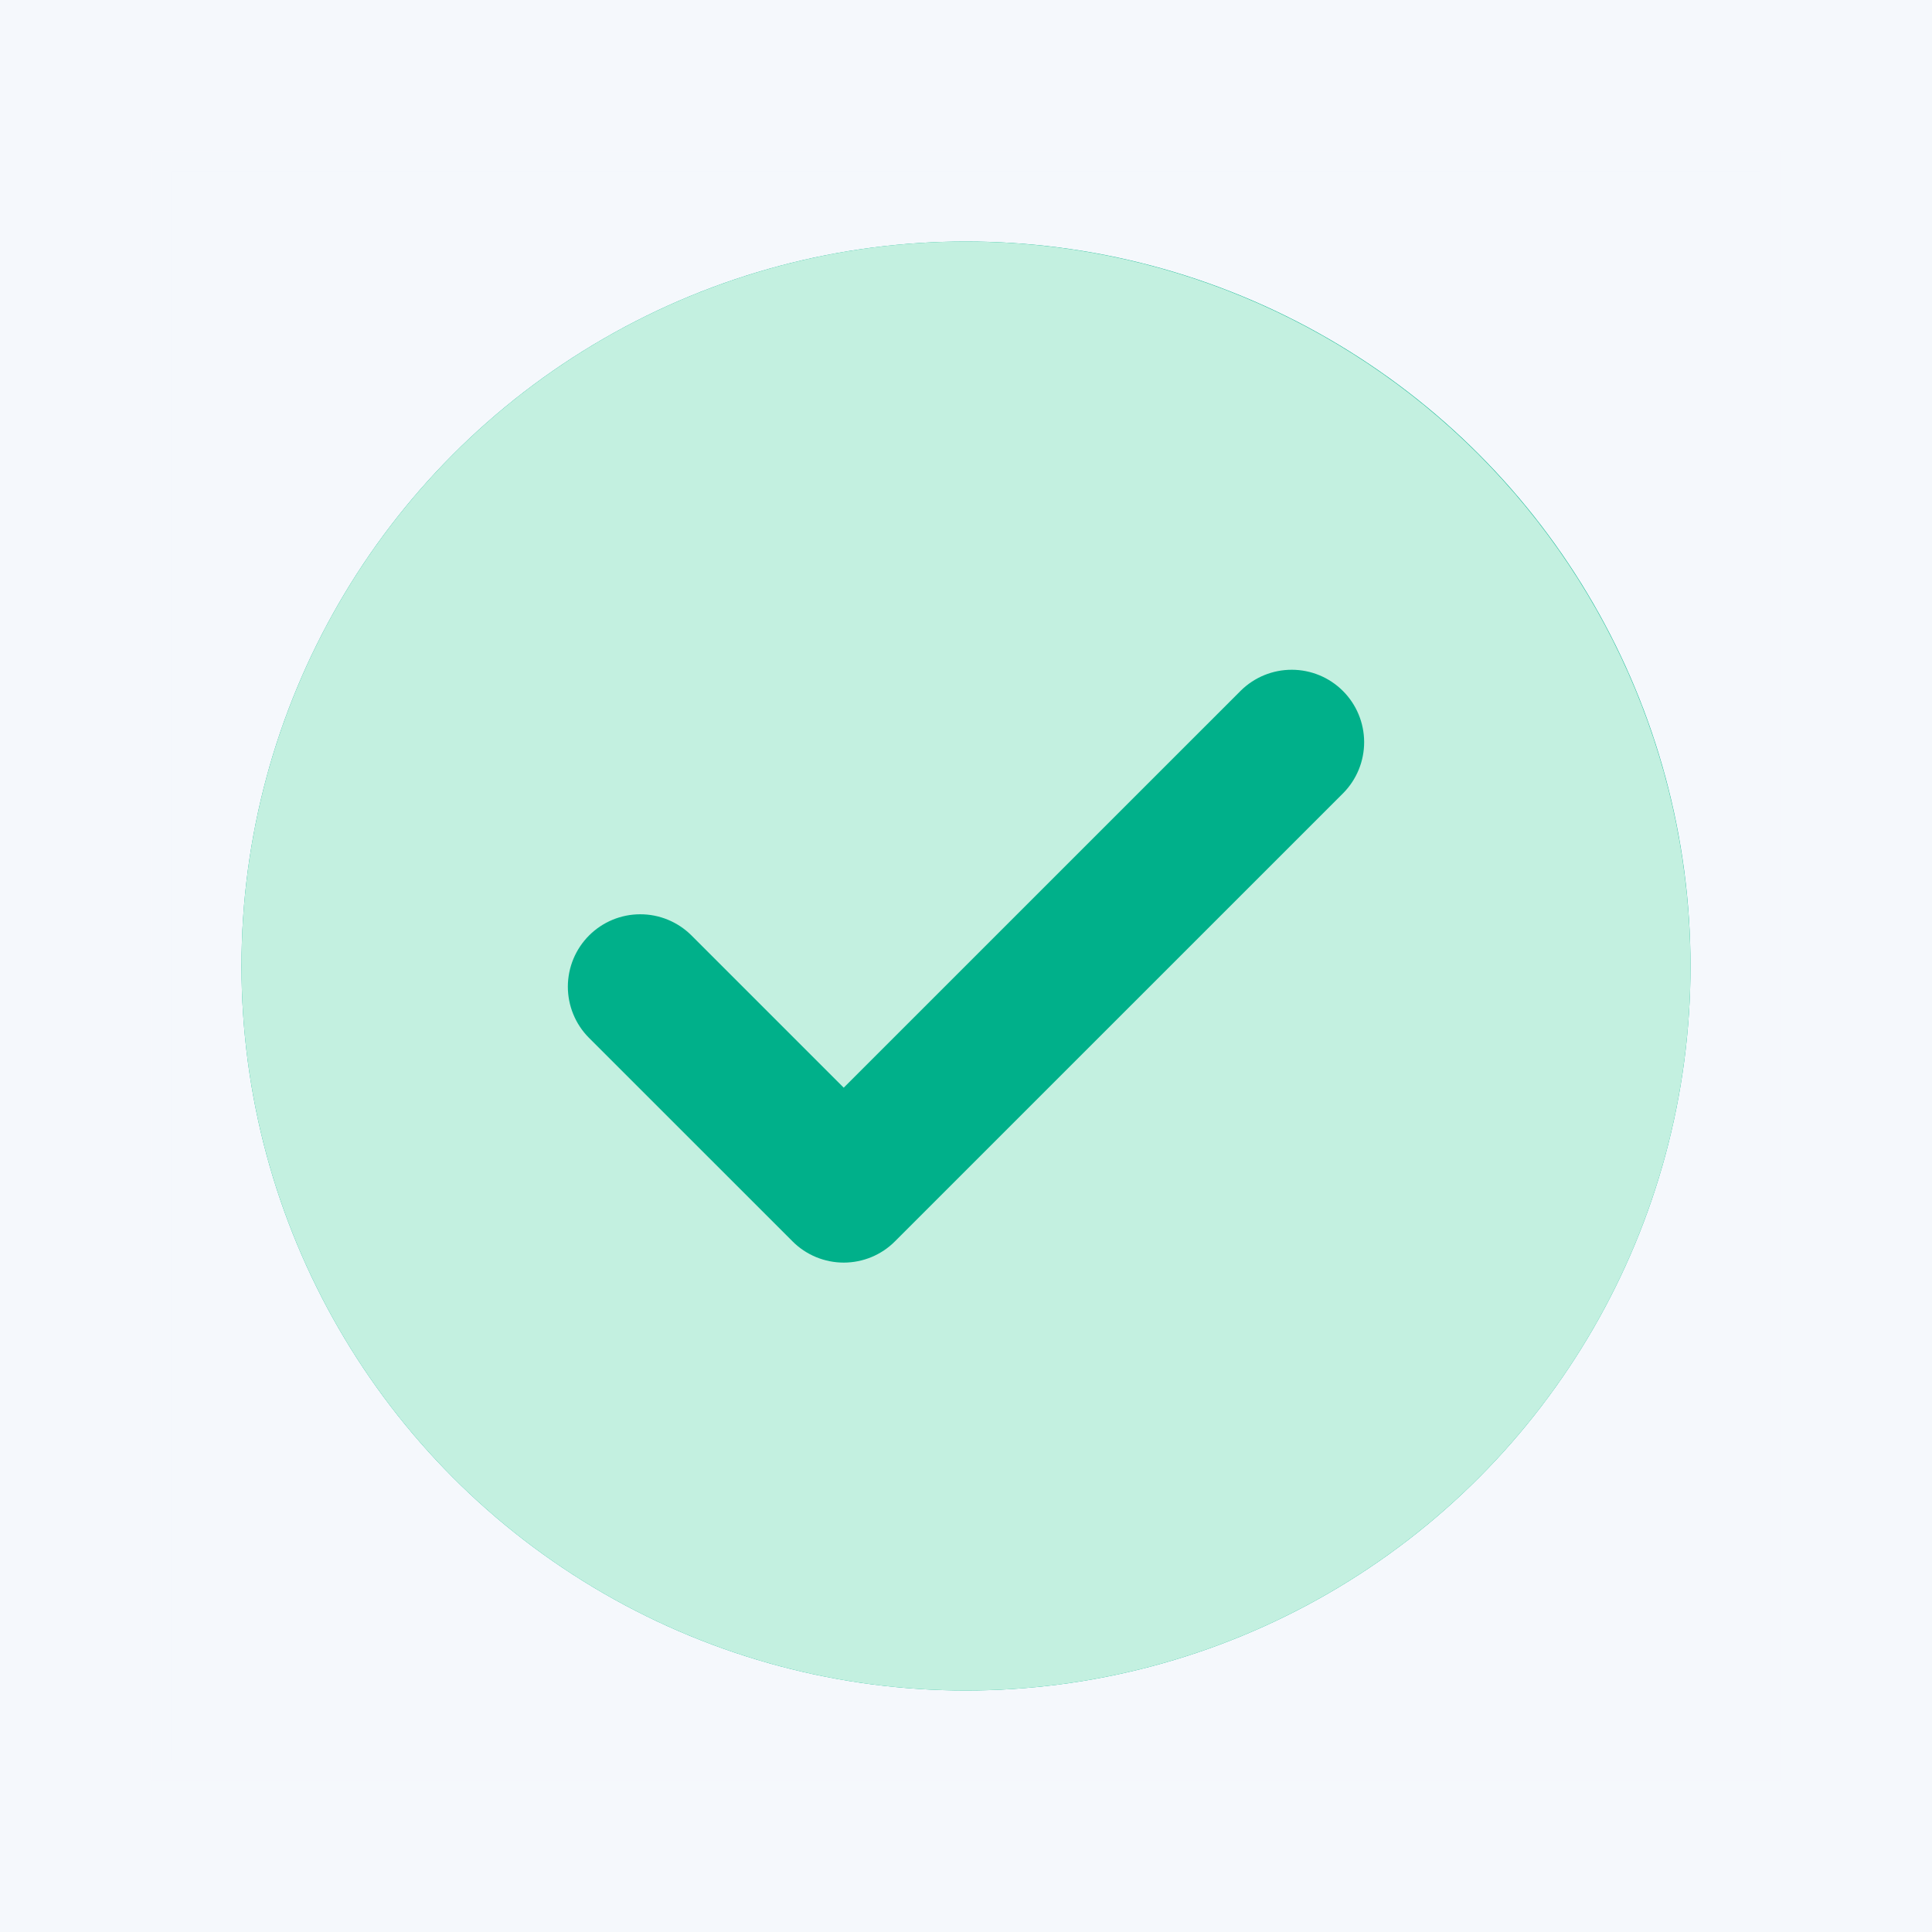
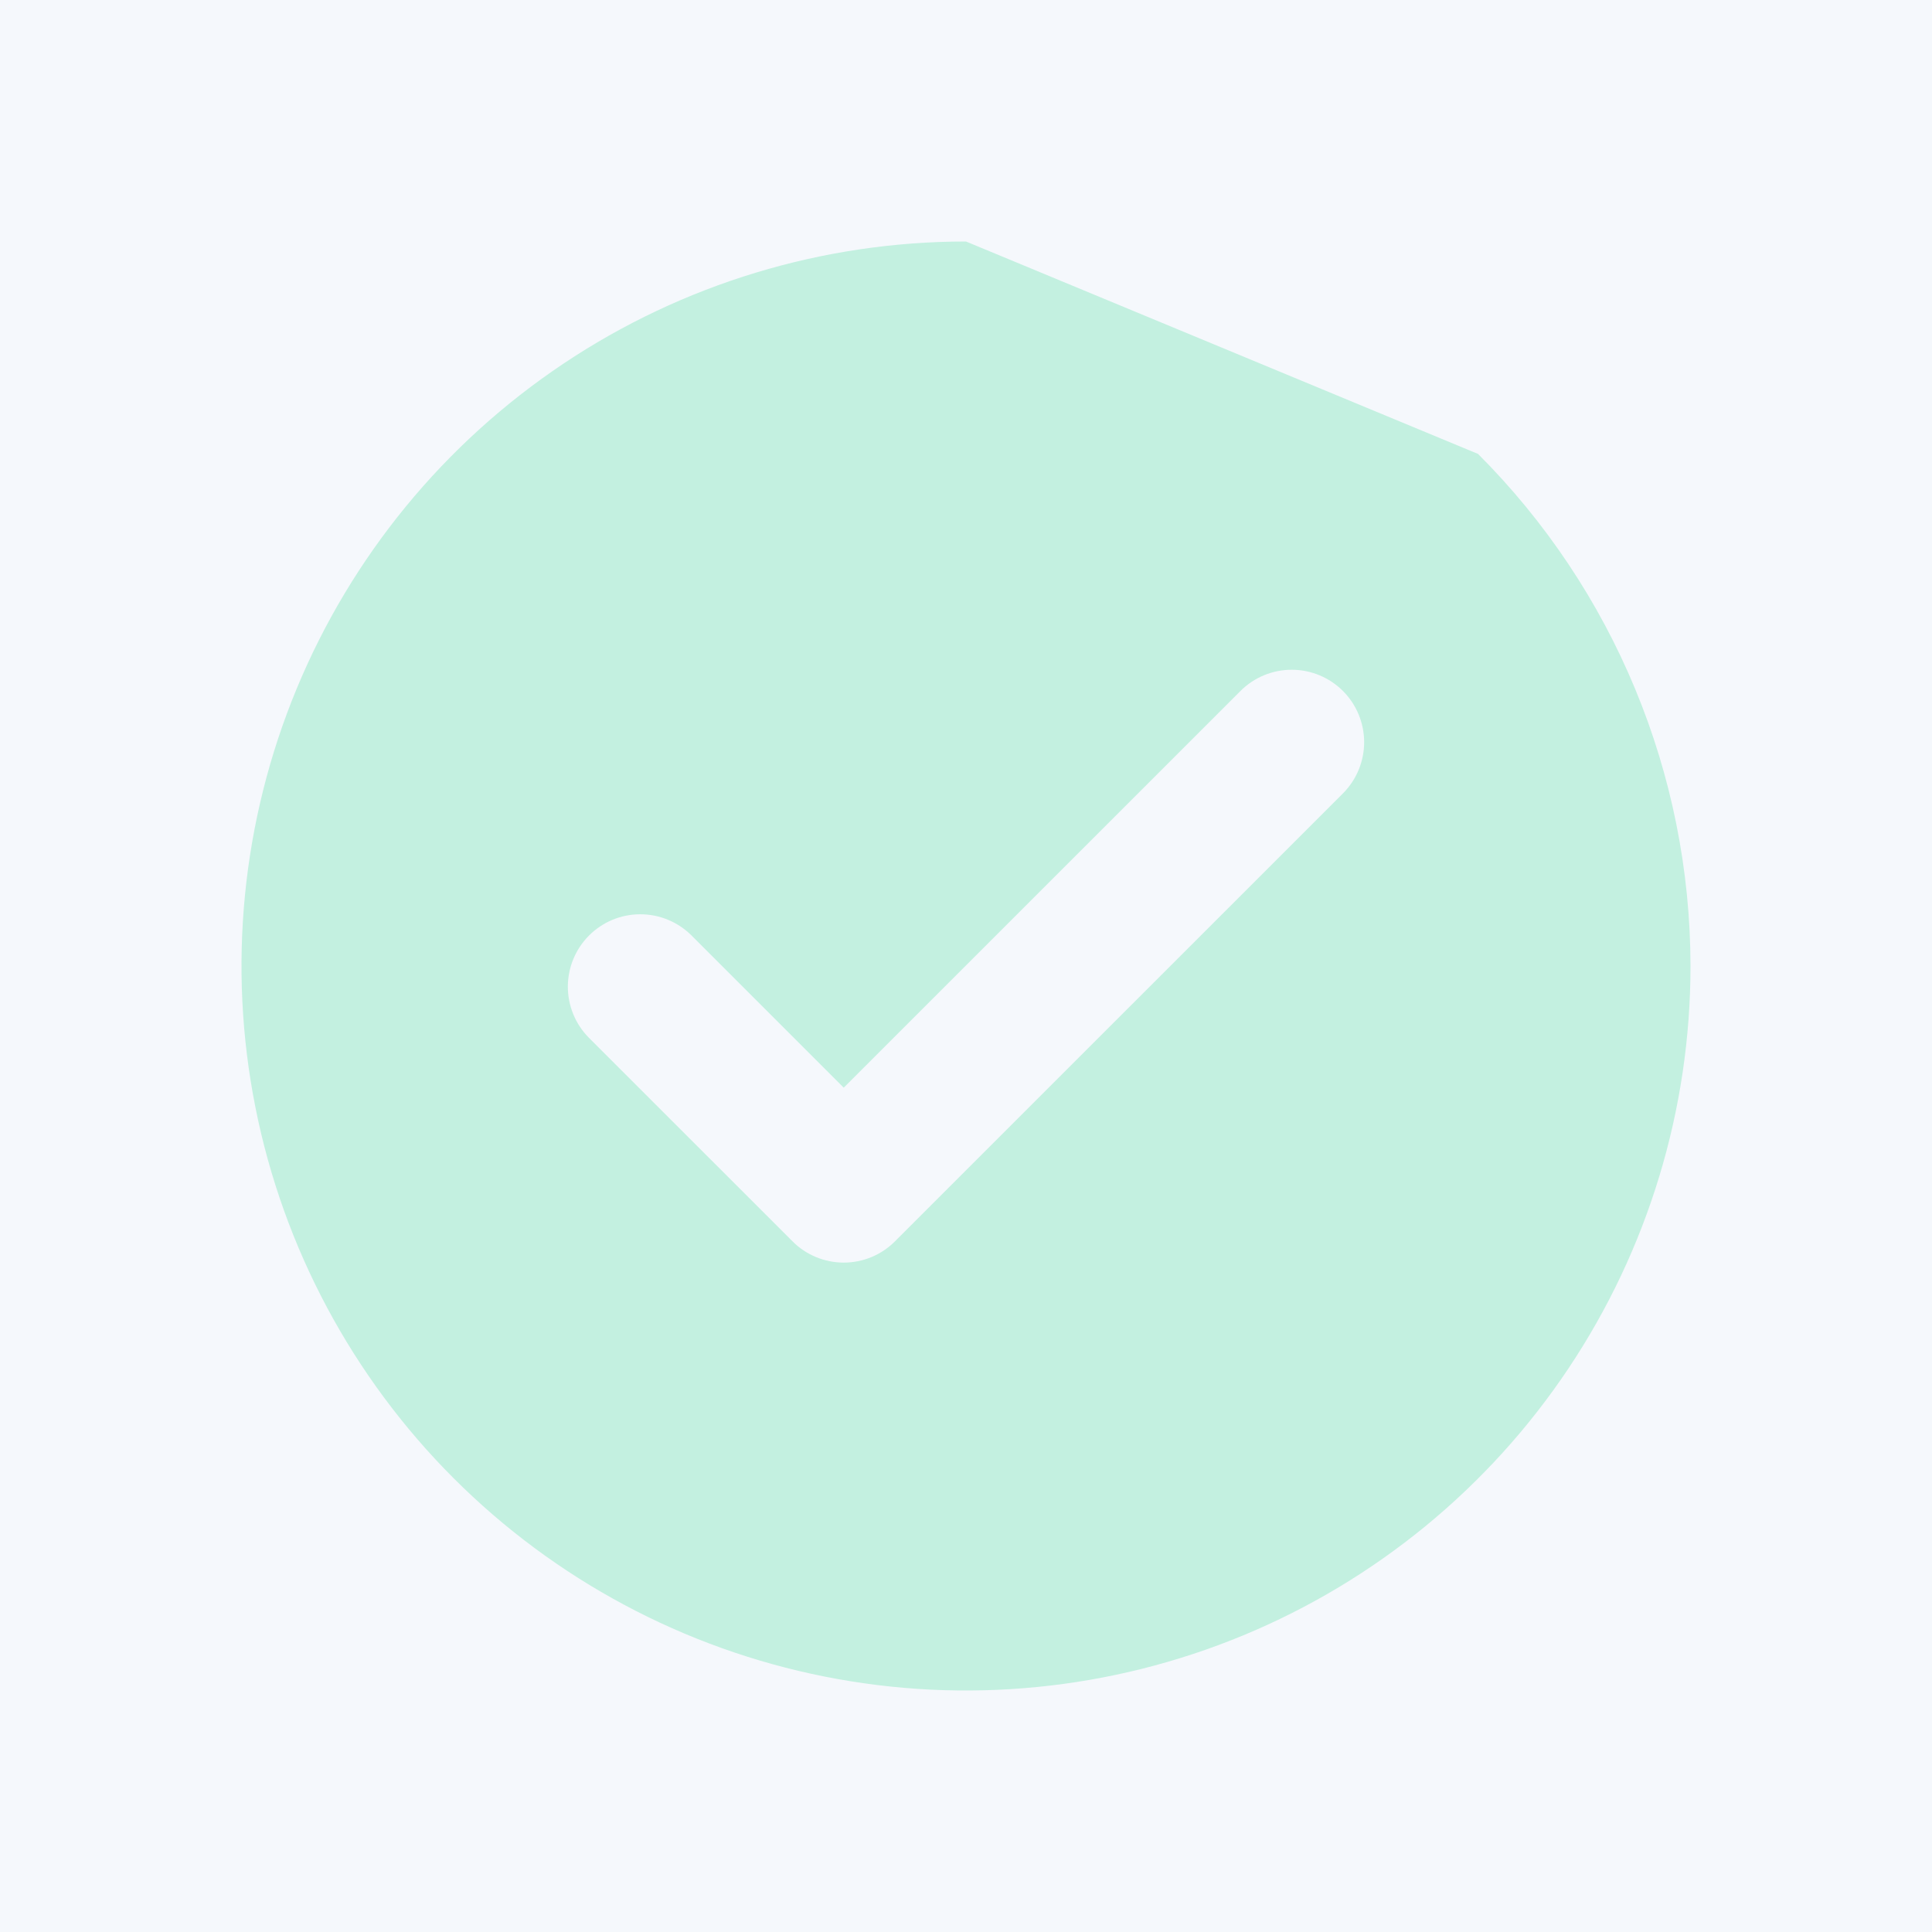
<svg xmlns="http://www.w3.org/2000/svg" width="48" height="48" viewBox="0 0 48 48" fill="none">
  <rect width="48" height="48" fill="#F5F8FC" />
-   <circle cx="24" cy="24" r="18" fill="#00B08A" />
-   <rect opacity="0.1" x="4" y="4" width="40" height="40" stroke="#F5F8FC" stroke-width="0.5" />
-   <path d="M24 6C20.44 6 16.96 7.056 14 9.034C11.04 11.011 8.733 13.823 7.37 17.112C6.008 20.401 5.651 24.02 6.346 27.512C7.04 31.003 8.755 34.211 11.272 36.728C13.789 39.245 16.997 40.96 20.488 41.654C23.98 42.349 27.599 41.992 30.888 40.63C34.177 39.267 36.989 36.96 38.967 34C40.944 31.04 42 27.56 42 24C41.995 19.228 40.096 14.653 36.722 11.278C33.347 7.904 28.772 6.005 24 6ZM33.373 19.704L22.235 30.841C22.068 31.009 21.87 31.141 21.651 31.232C21.433 31.322 21.199 31.369 20.962 31.369C20.726 31.369 20.492 31.322 20.274 31.232C20.055 31.141 19.857 31.009 19.69 30.841L14.627 25.779C14.293 25.441 14.107 24.984 14.108 24.509C14.11 24.033 14.299 23.578 14.635 23.242C14.972 22.905 15.427 22.716 15.902 22.715C16.378 22.713 16.834 22.9 17.173 23.234L20.962 27.023L30.827 17.159C31.166 16.825 31.622 16.638 32.098 16.64C32.573 16.641 33.029 16.831 33.365 17.167C33.701 17.503 33.89 17.958 33.892 18.434C33.893 18.909 33.707 19.366 33.373 19.704Z" fill="#C3F0E0" />
+   <path d="M24 6C20.44 6 16.96 7.056 14 9.034C11.04 11.011 8.733 13.823 7.37 17.112C6.008 20.401 5.651 24.02 6.346 27.512C7.04 31.003 8.755 34.211 11.272 36.728C13.789 39.245 16.997 40.96 20.488 41.654C23.98 42.349 27.599 41.992 30.888 40.63C34.177 39.267 36.989 36.96 38.967 34C40.944 31.04 42 27.56 42 24C41.995 19.228 40.096 14.653 36.722 11.278ZM33.373 19.704L22.235 30.841C22.068 31.009 21.87 31.141 21.651 31.232C21.433 31.322 21.199 31.369 20.962 31.369C20.726 31.369 20.492 31.322 20.274 31.232C20.055 31.141 19.857 31.009 19.69 30.841L14.627 25.779C14.293 25.441 14.107 24.984 14.108 24.509C14.11 24.033 14.299 23.578 14.635 23.242C14.972 22.905 15.427 22.716 15.902 22.715C16.378 22.713 16.834 22.9 17.173 23.234L20.962 27.023L30.827 17.159C31.166 16.825 31.622 16.638 32.098 16.64C32.573 16.641 33.029 16.831 33.365 17.167C33.701 17.503 33.89 17.958 33.892 18.434C33.893 18.909 33.707 19.366 33.373 19.704Z" fill="#C3F0E0" />
</svg>